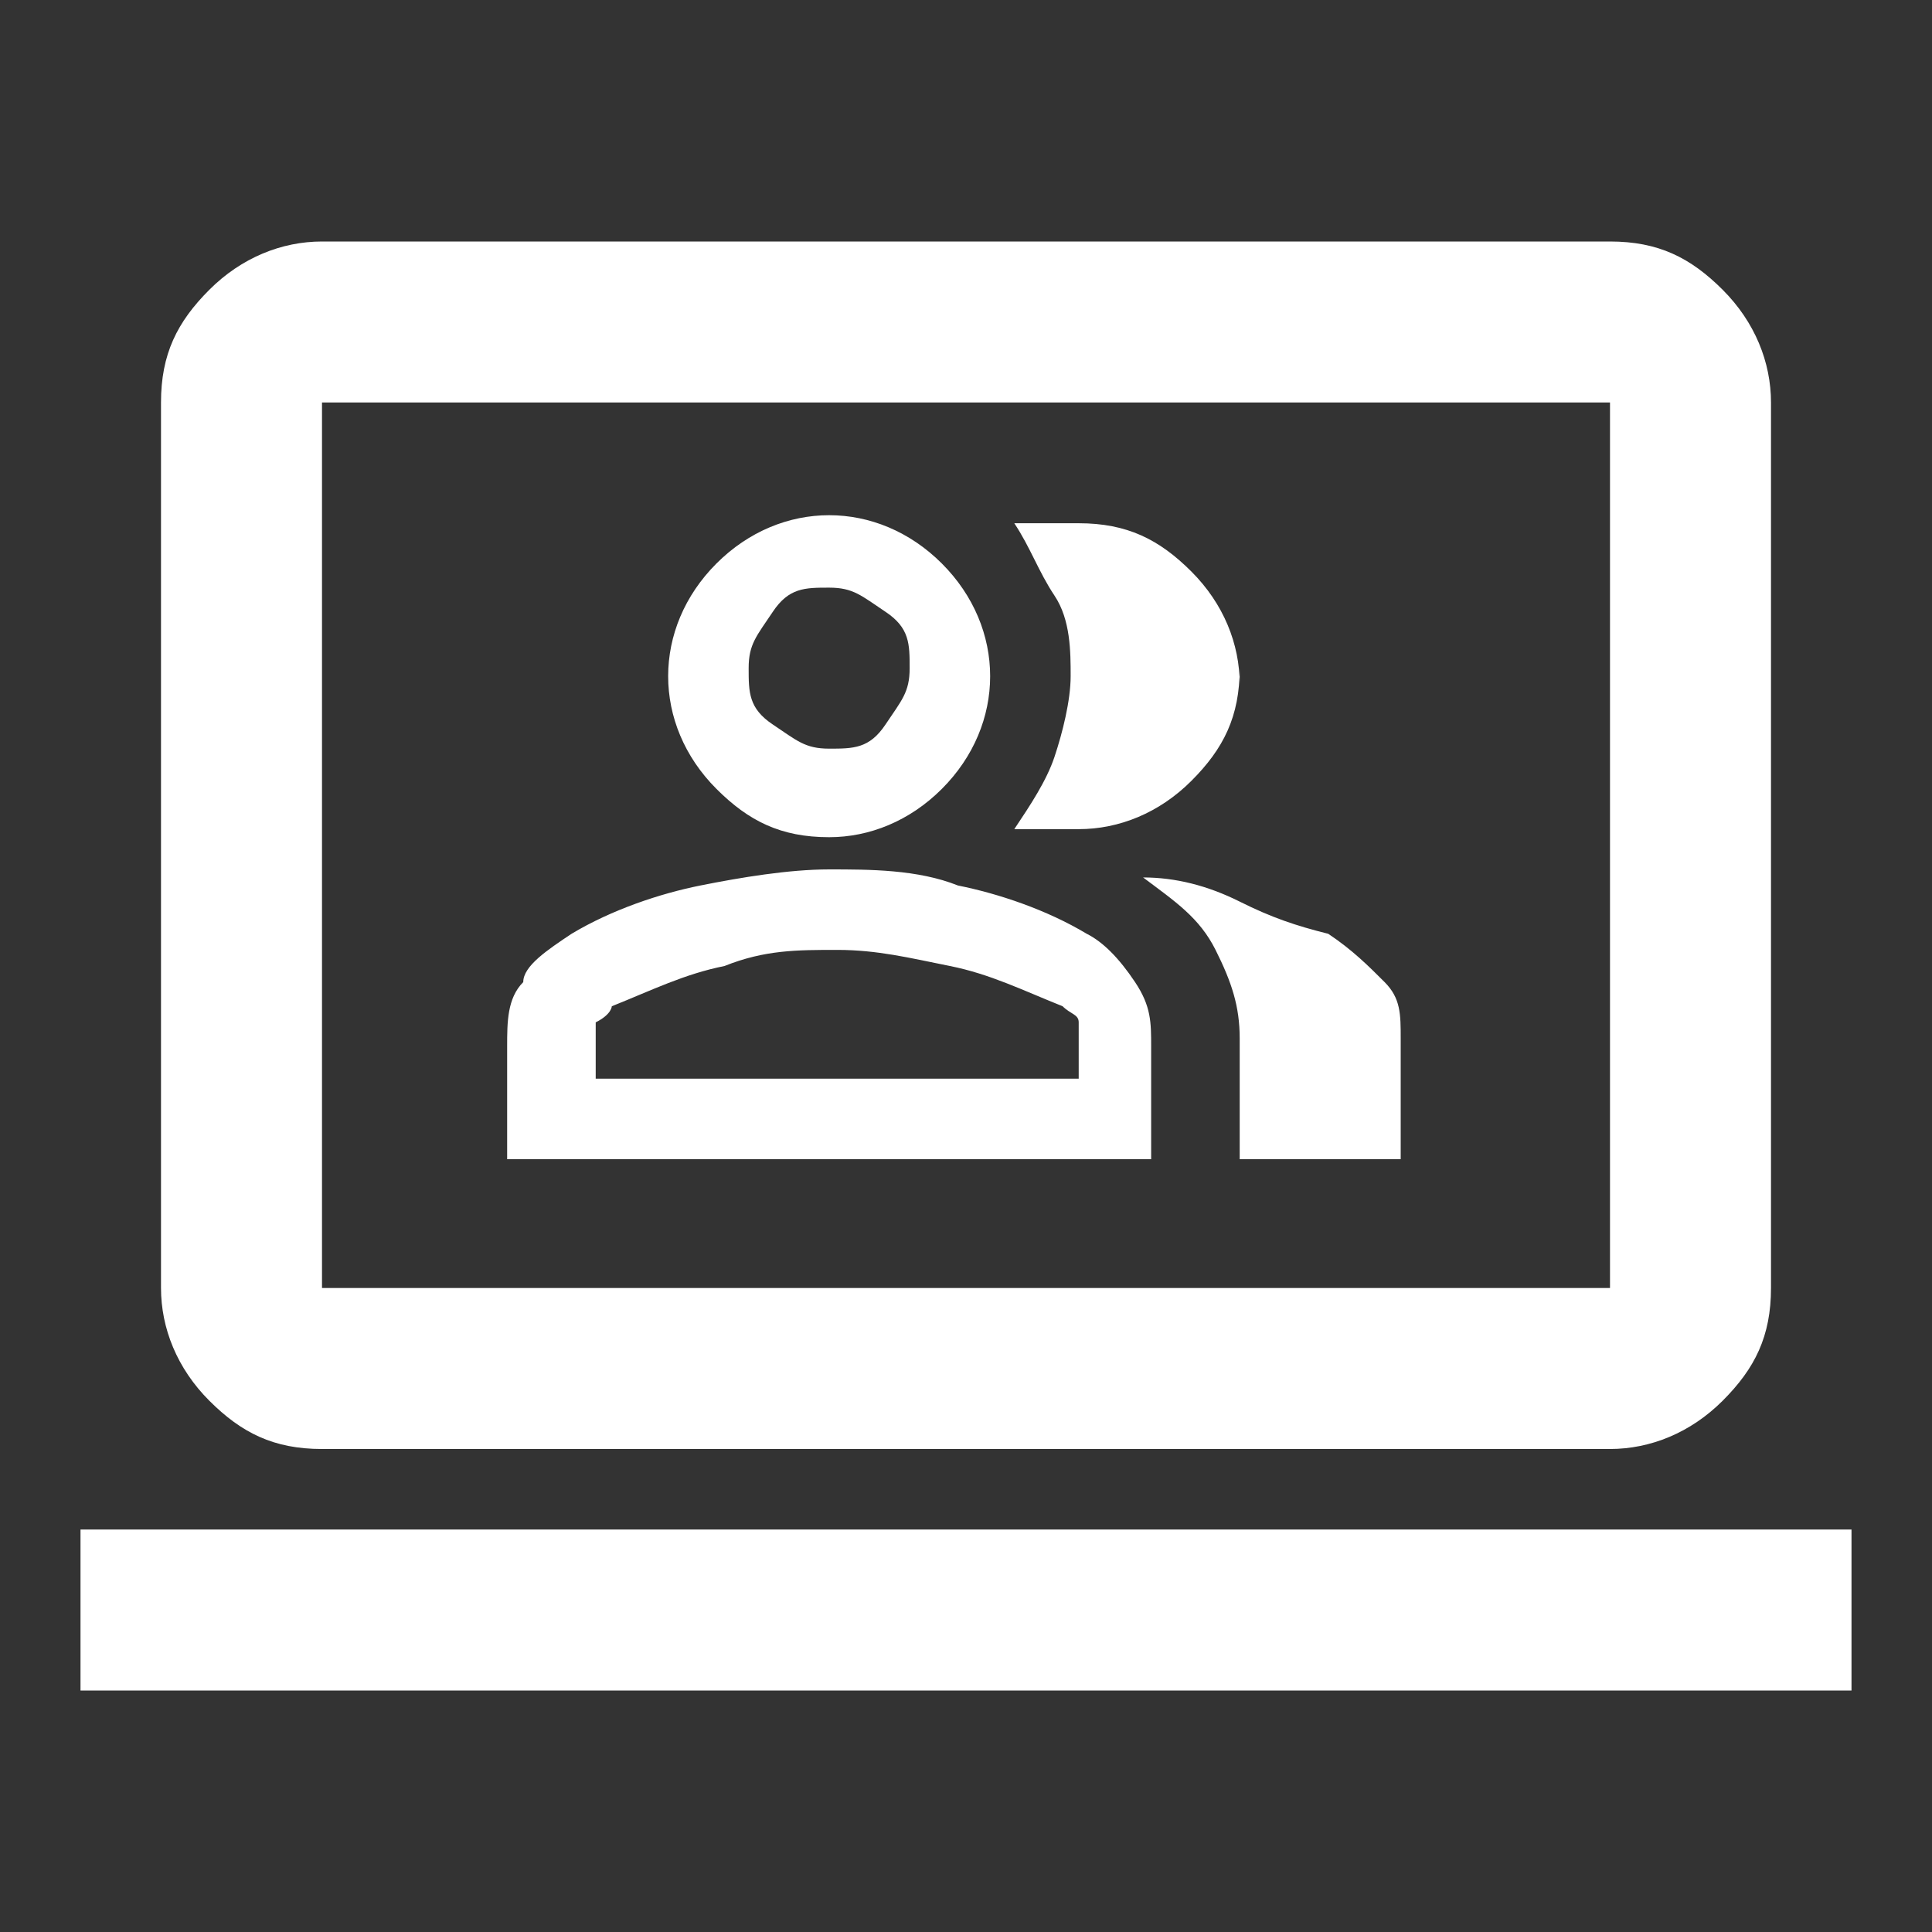
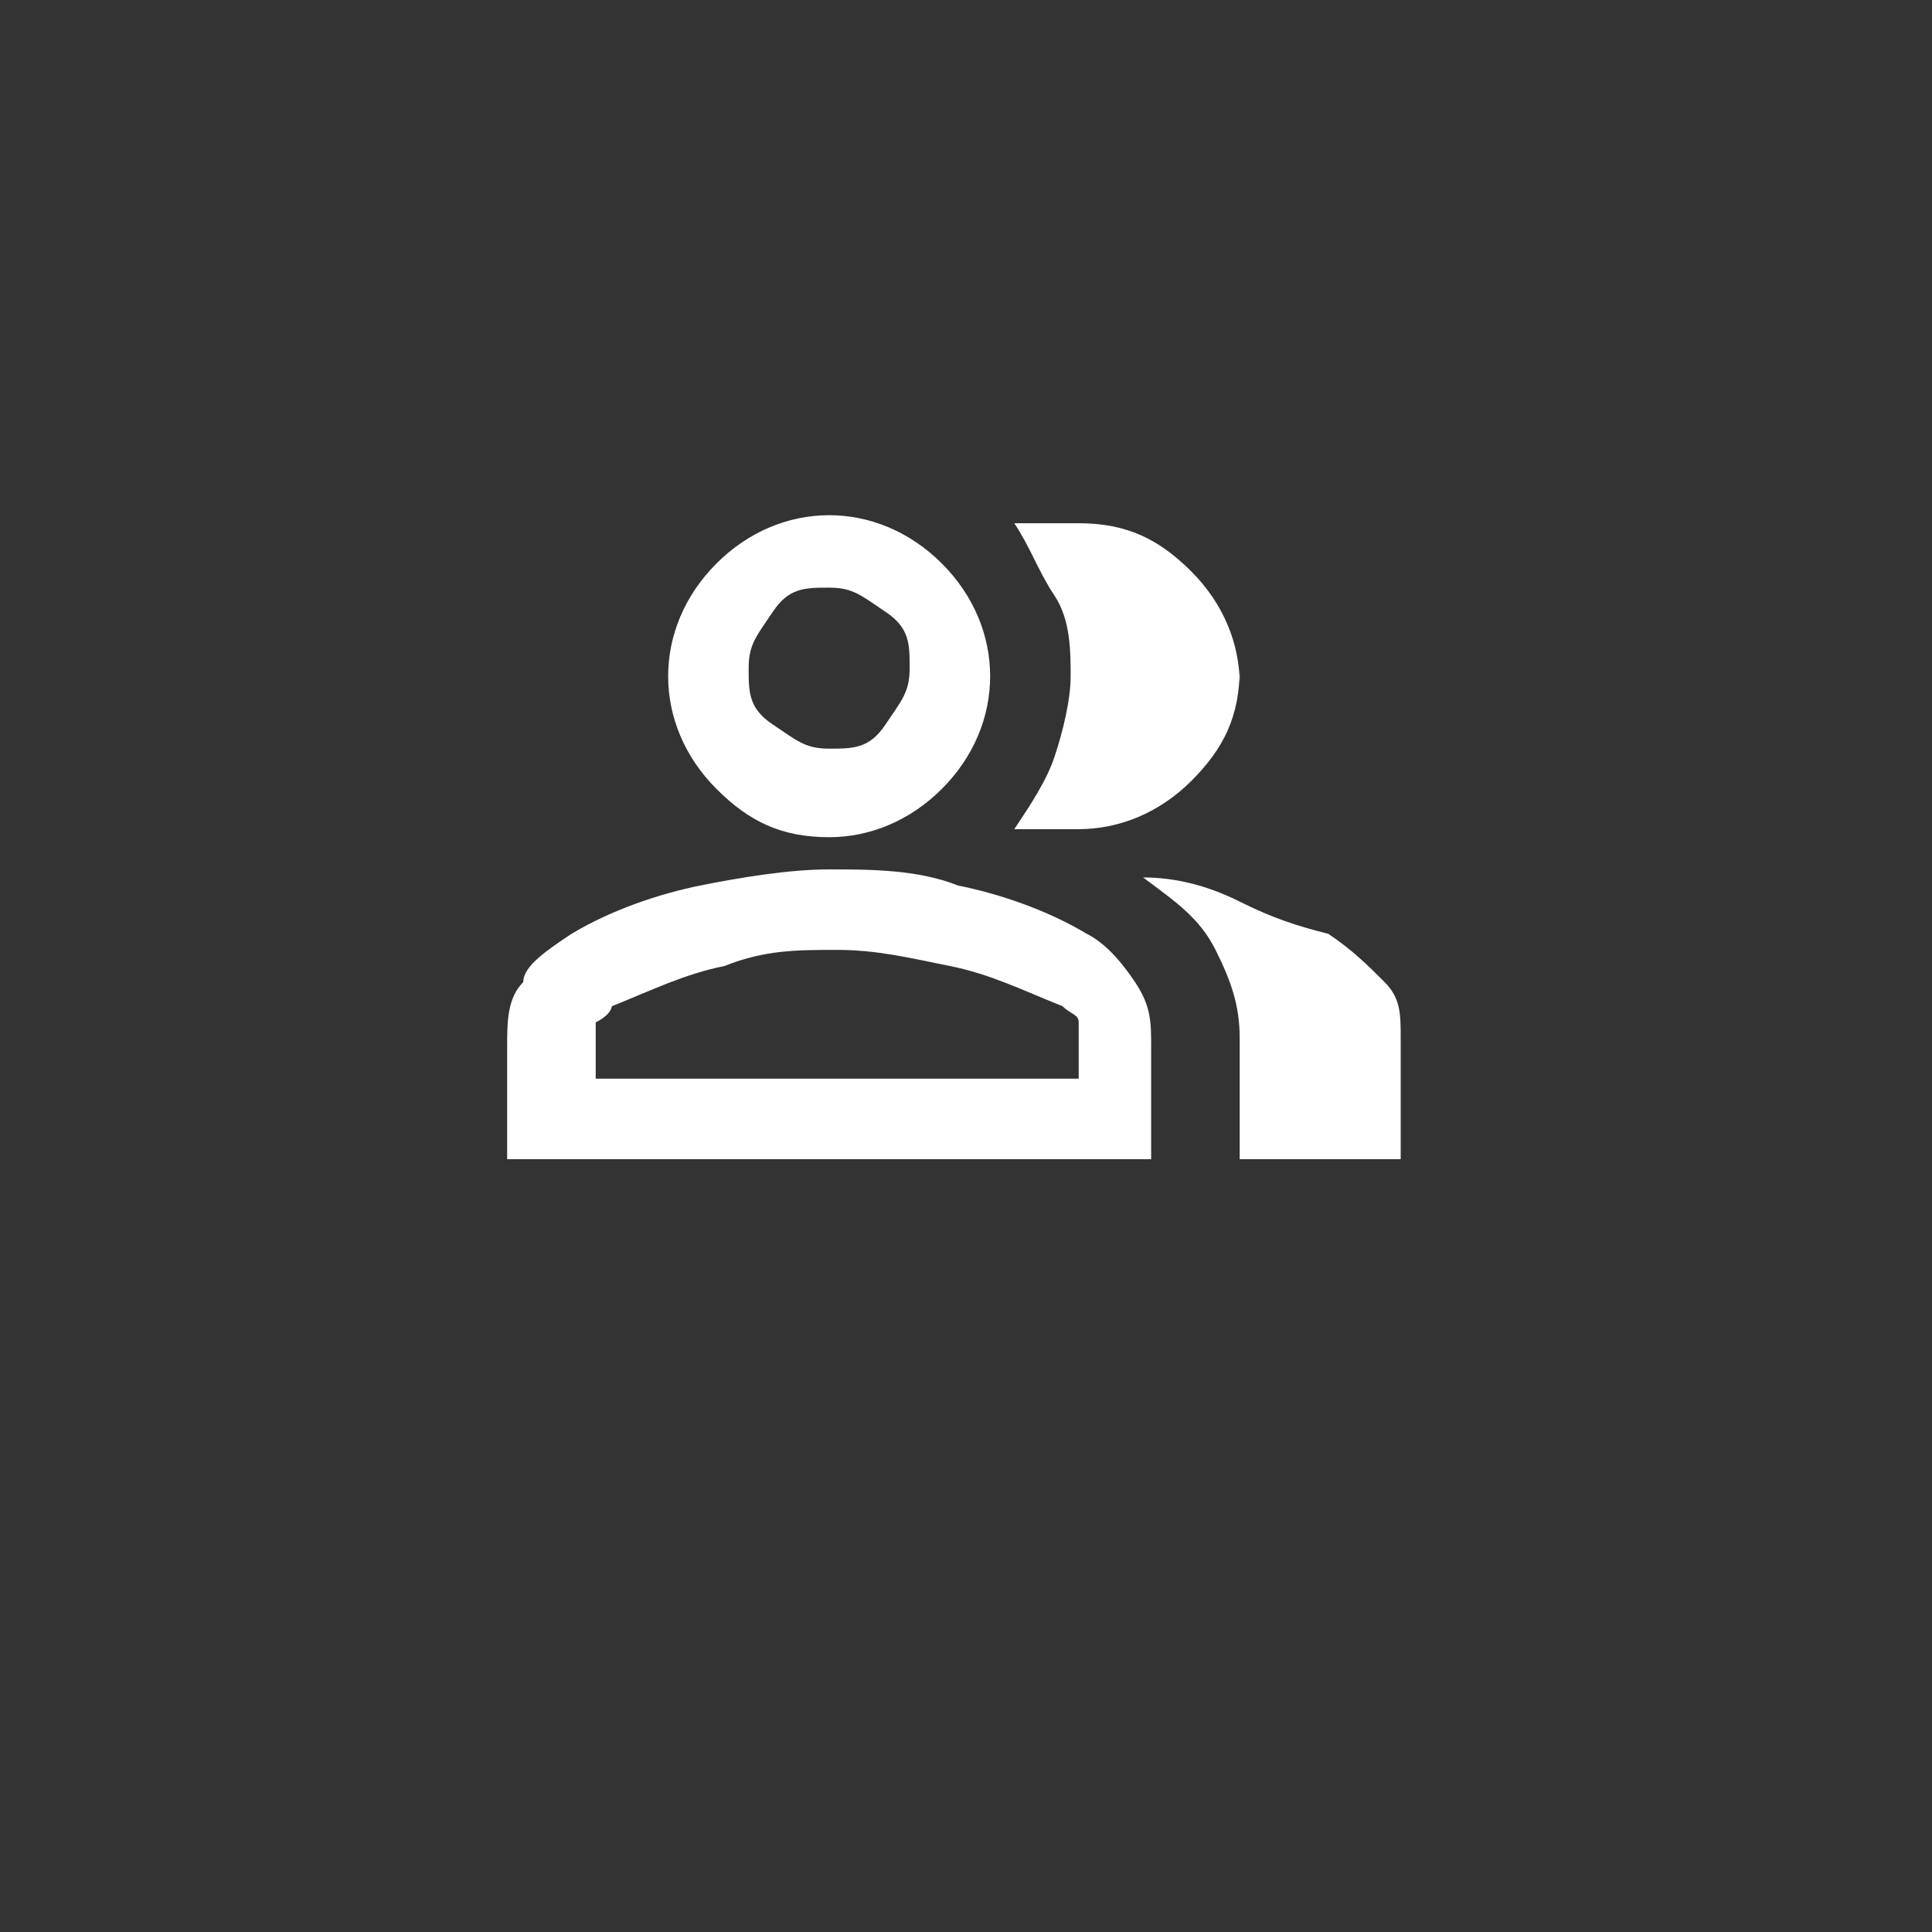
<svg xmlns="http://www.w3.org/2000/svg" id="Ebene_1" version="1.1" viewBox="0 0 24 24">
  <rect x="0" y="0" width="24" height="24" fill="#333333" stroke="none" />
  <defs>
    <style>
      .st0 {
        fill: #fff;
      }
    </style>
  </defs>
-   <path class="st0" d="M1,21v-2h22v2H1ZM4,18c-.6,0-1-.2-1.4-.6s-.6-.9-.6-1.4V5c0-.6.2-1,.6-1.4s.9-.6,1.4-.6h16c.6,0,1,.2,1.4.6s.6.9.6,1.4v11c0,.6-.2,1-.6,1.4s-.9.6-1.4.6H4ZM4,16h16V5H4v11ZM4,16V5v11Z" />
  <path class="st0" d="M6.3,14.4v-1.4c0-.3,0-.6.2-.8,0-.2.3-.4.6-.6.5-.3,1.1-.5,1.6-.6s1.1-.2,1.6-.2,1.1,0,1.6.2c.5.1,1.1.3,1.6.6.2.1.4.3.6.6s.2.5.2.8v1.4H6.3ZM15.4,14.4v-1.5c0-.4-.1-.7-.3-1.1s-.5-.6-.9-.9c.4,0,.8.1,1.2.3s.7.3,1.1.4c.3.2.5.4.7.6s.2.4.2.7v1.5h-2ZM10.3,10.4c-.6,0-1-.2-1.4-.6-.4-.4-.6-.9-.6-1.4s.2-1,.6-1.4c.4-.4.9-.6,1.4-.6s1,.2,1.4.6.6.9.6,1.4-.2,1-.6,1.4c-.4.4-.9.6-1.4.6ZM15.4,8.3c0,.6-.2,1-.6,1.4-.4.4-.9.6-1.4.6s-.2,0-.4,0h-.4c.2-.3.4-.6.5-.9s.2-.7.2-1,0-.7-.2-1-.3-.6-.5-.9h.8c.6,0,1,.2,1.4.6s.6.9.6,1.4c0,0,0-.2,0-.2ZM7.3,13.4h6.1v-.7c0-.1-.1-.1-.2-.2-.5-.2-.9-.4-1.4-.5s-.9-.2-1.4-.2-.9,0-1.4.2c-.5.1-.9.3-1.4.5,0,0,0,.1-.2.2v.7h-.1ZM10.3,9.3c.3,0,.5,0,.7-.3s.3-.4.3-.7,0-.5-.3-.7-.4-.3-.7-.3-.5,0-.7.3-.3.4-.3.7,0,.5.3.7.4.3.7.3Z" />
</svg>